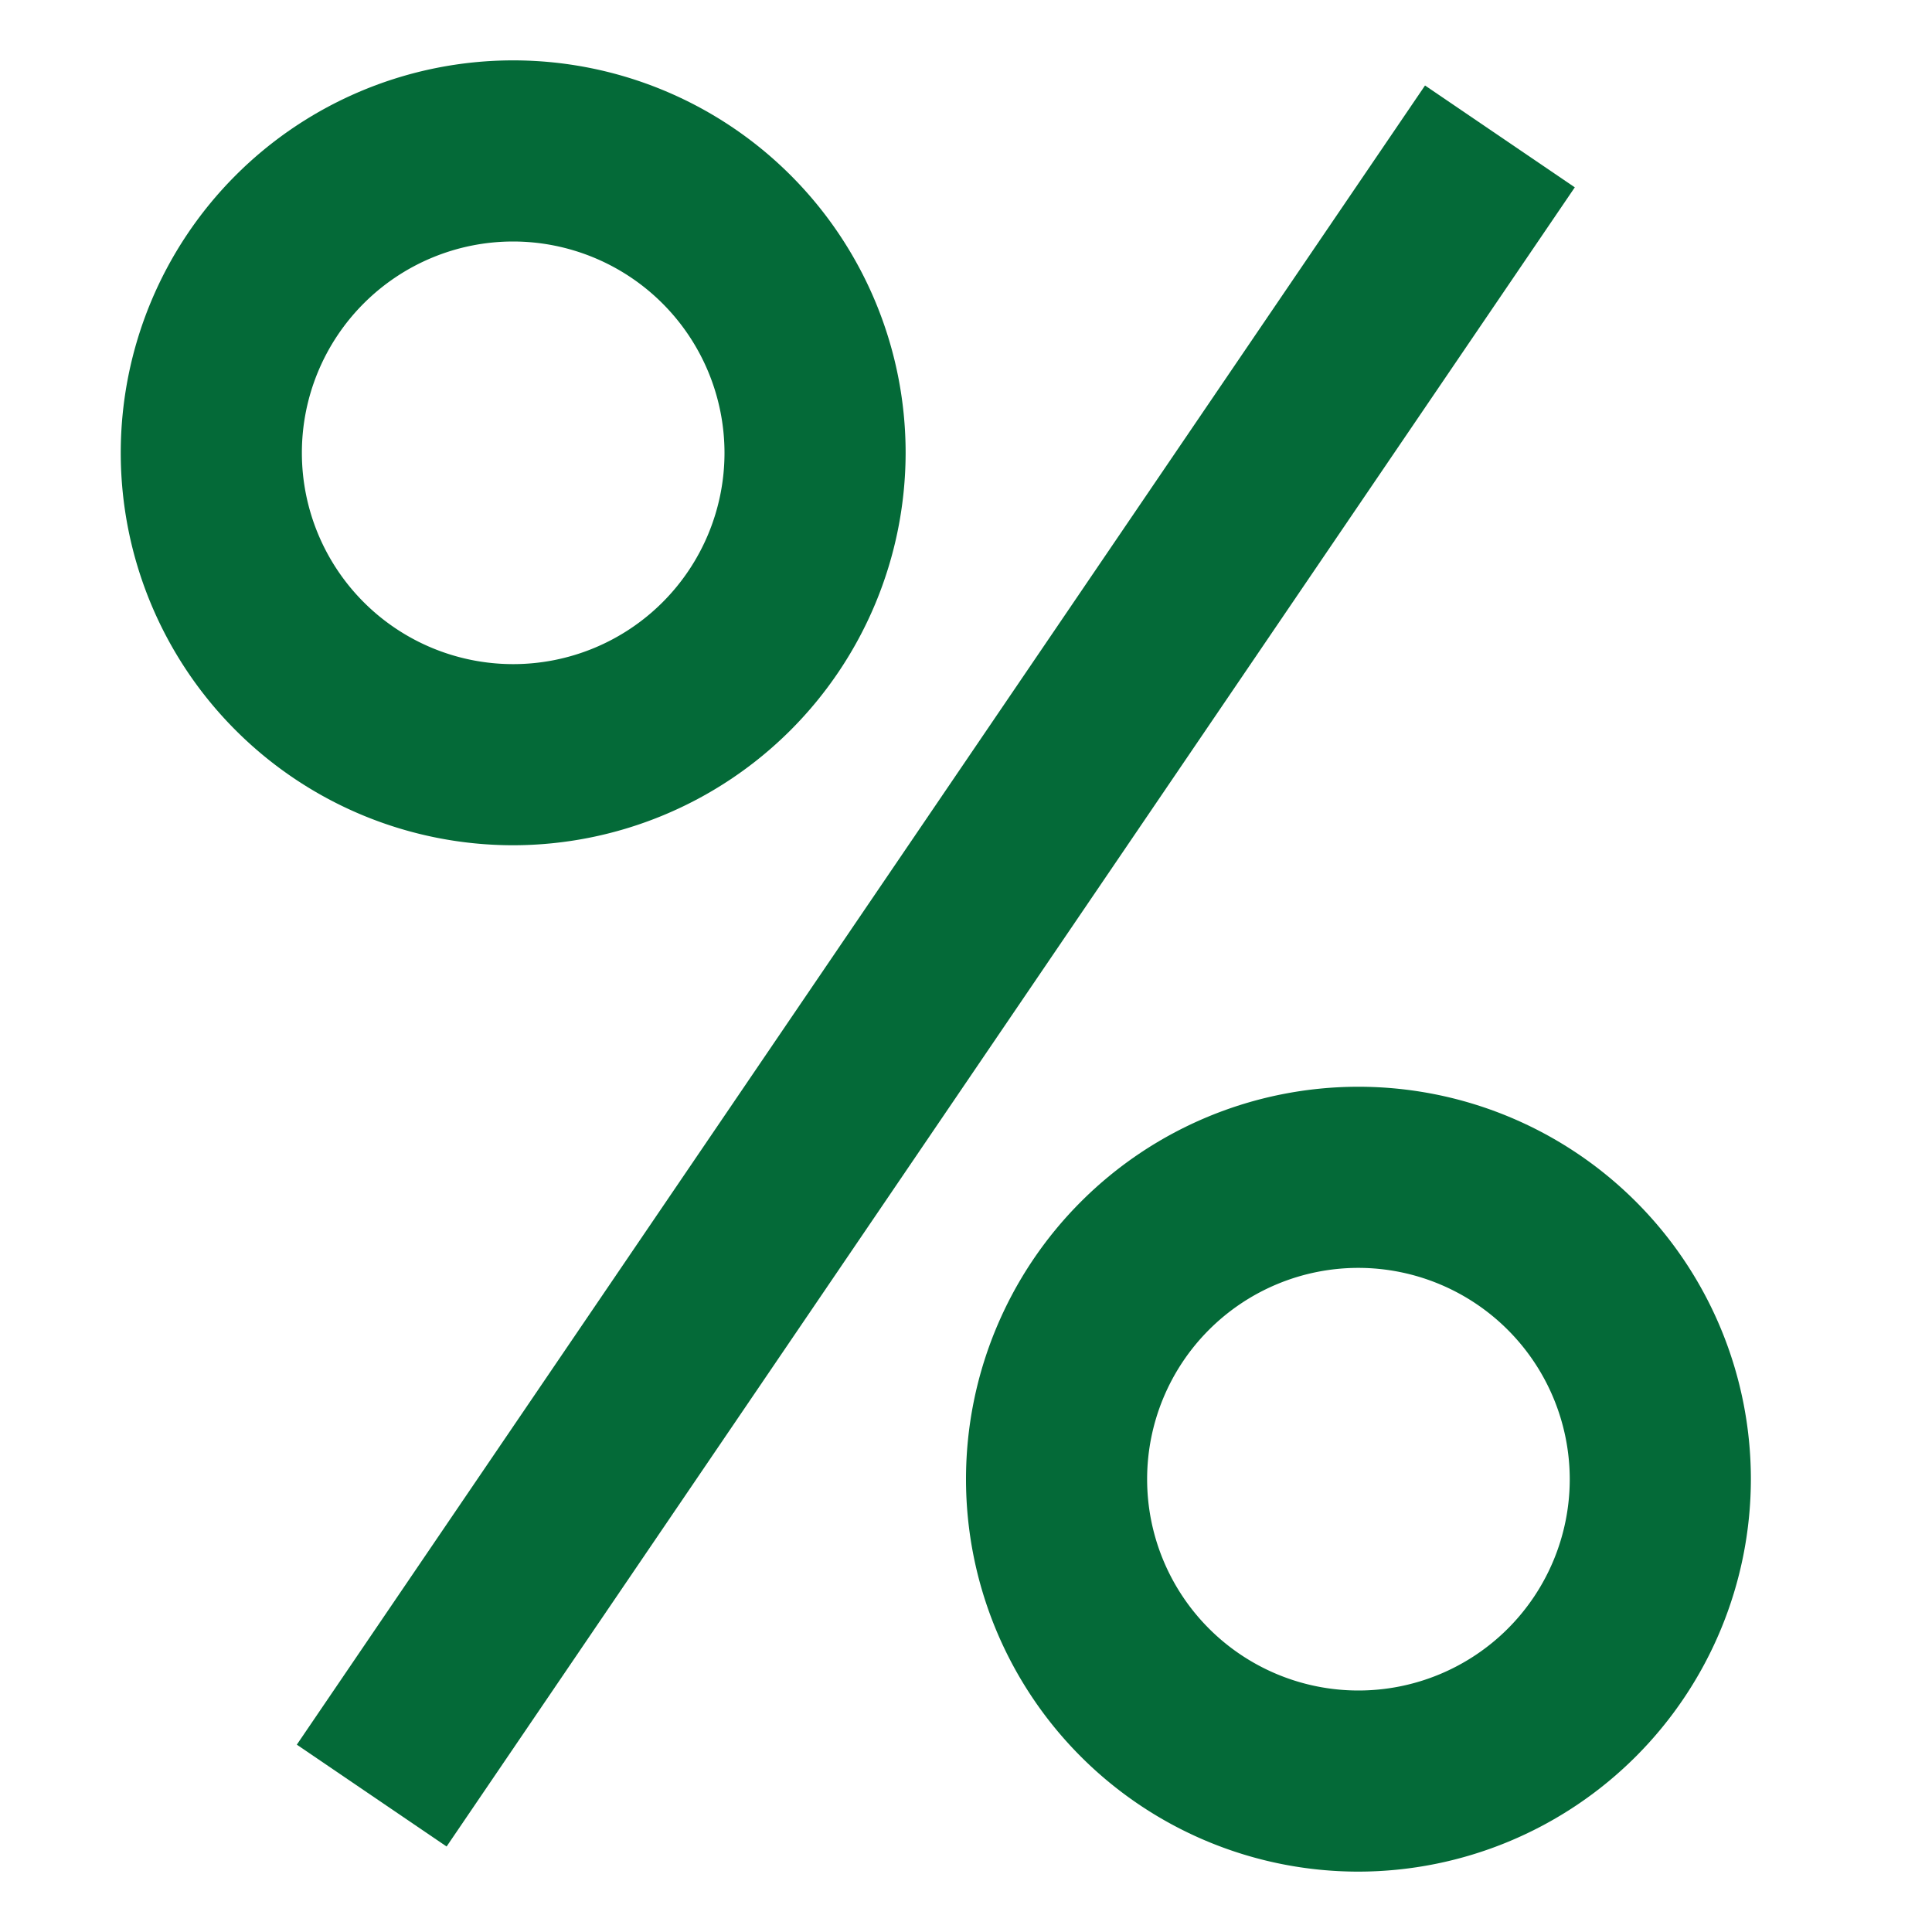
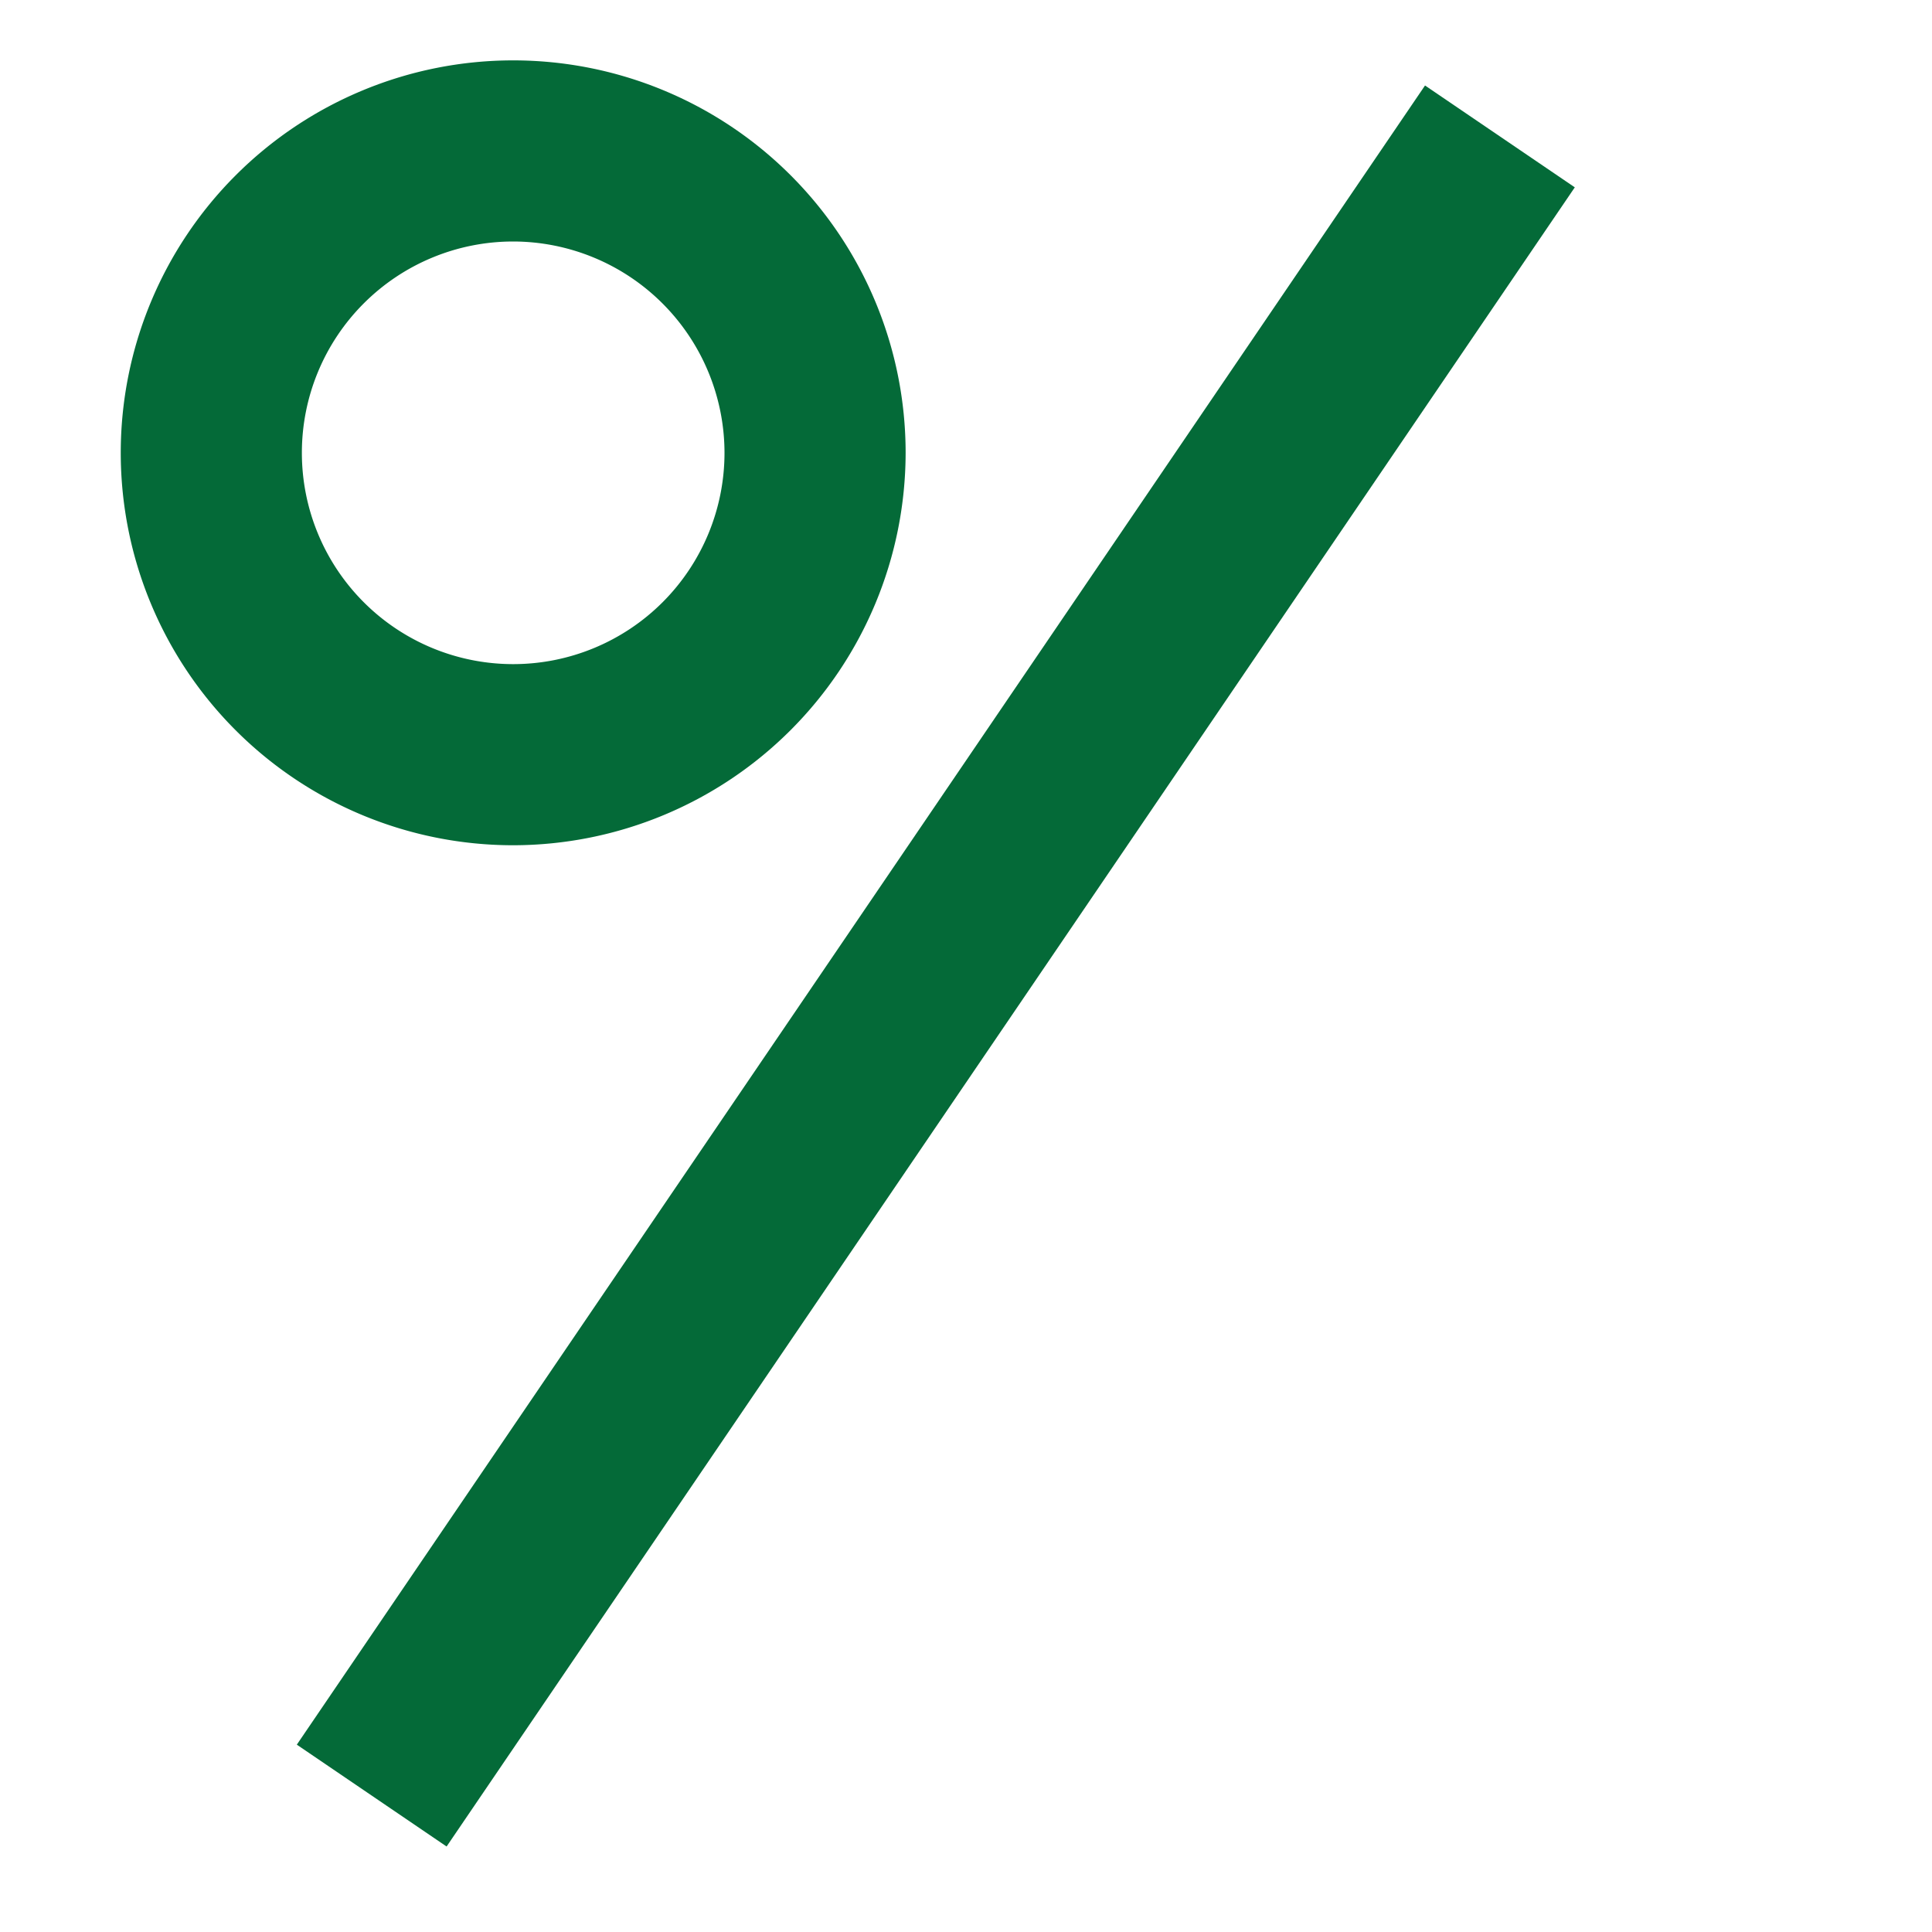
<svg xmlns="http://www.w3.org/2000/svg" height="64" width="64" viewBox="0 0 64 64">
  <title>percent sign</title>
  <g fill="#046a38" class="nc-icon-wrapper">
    <rect data-color="color-2" x="-2.233" y="29" width="66.465" height="6" transform="translate(-12.893 39.641) rotate(-55.785)" />
    <path d="M17,28A13,13,0,1,1,30,15,13.015,13.015,0,0,1,17,28ZM17,8a7,7,0,1,0,7,7A7.009,7.009,0,0,0,17,8Z" fill="#046a38" />
-     <path d="M45,62A13,13,0,1,1,58,49,13.015,13.015,0,0,1,45,62Zm0-20a7,7,0,1,0,7,7A7.009,7.009,0,0,0,45,42Z" fill="#046a38" />
  </g>
</svg>